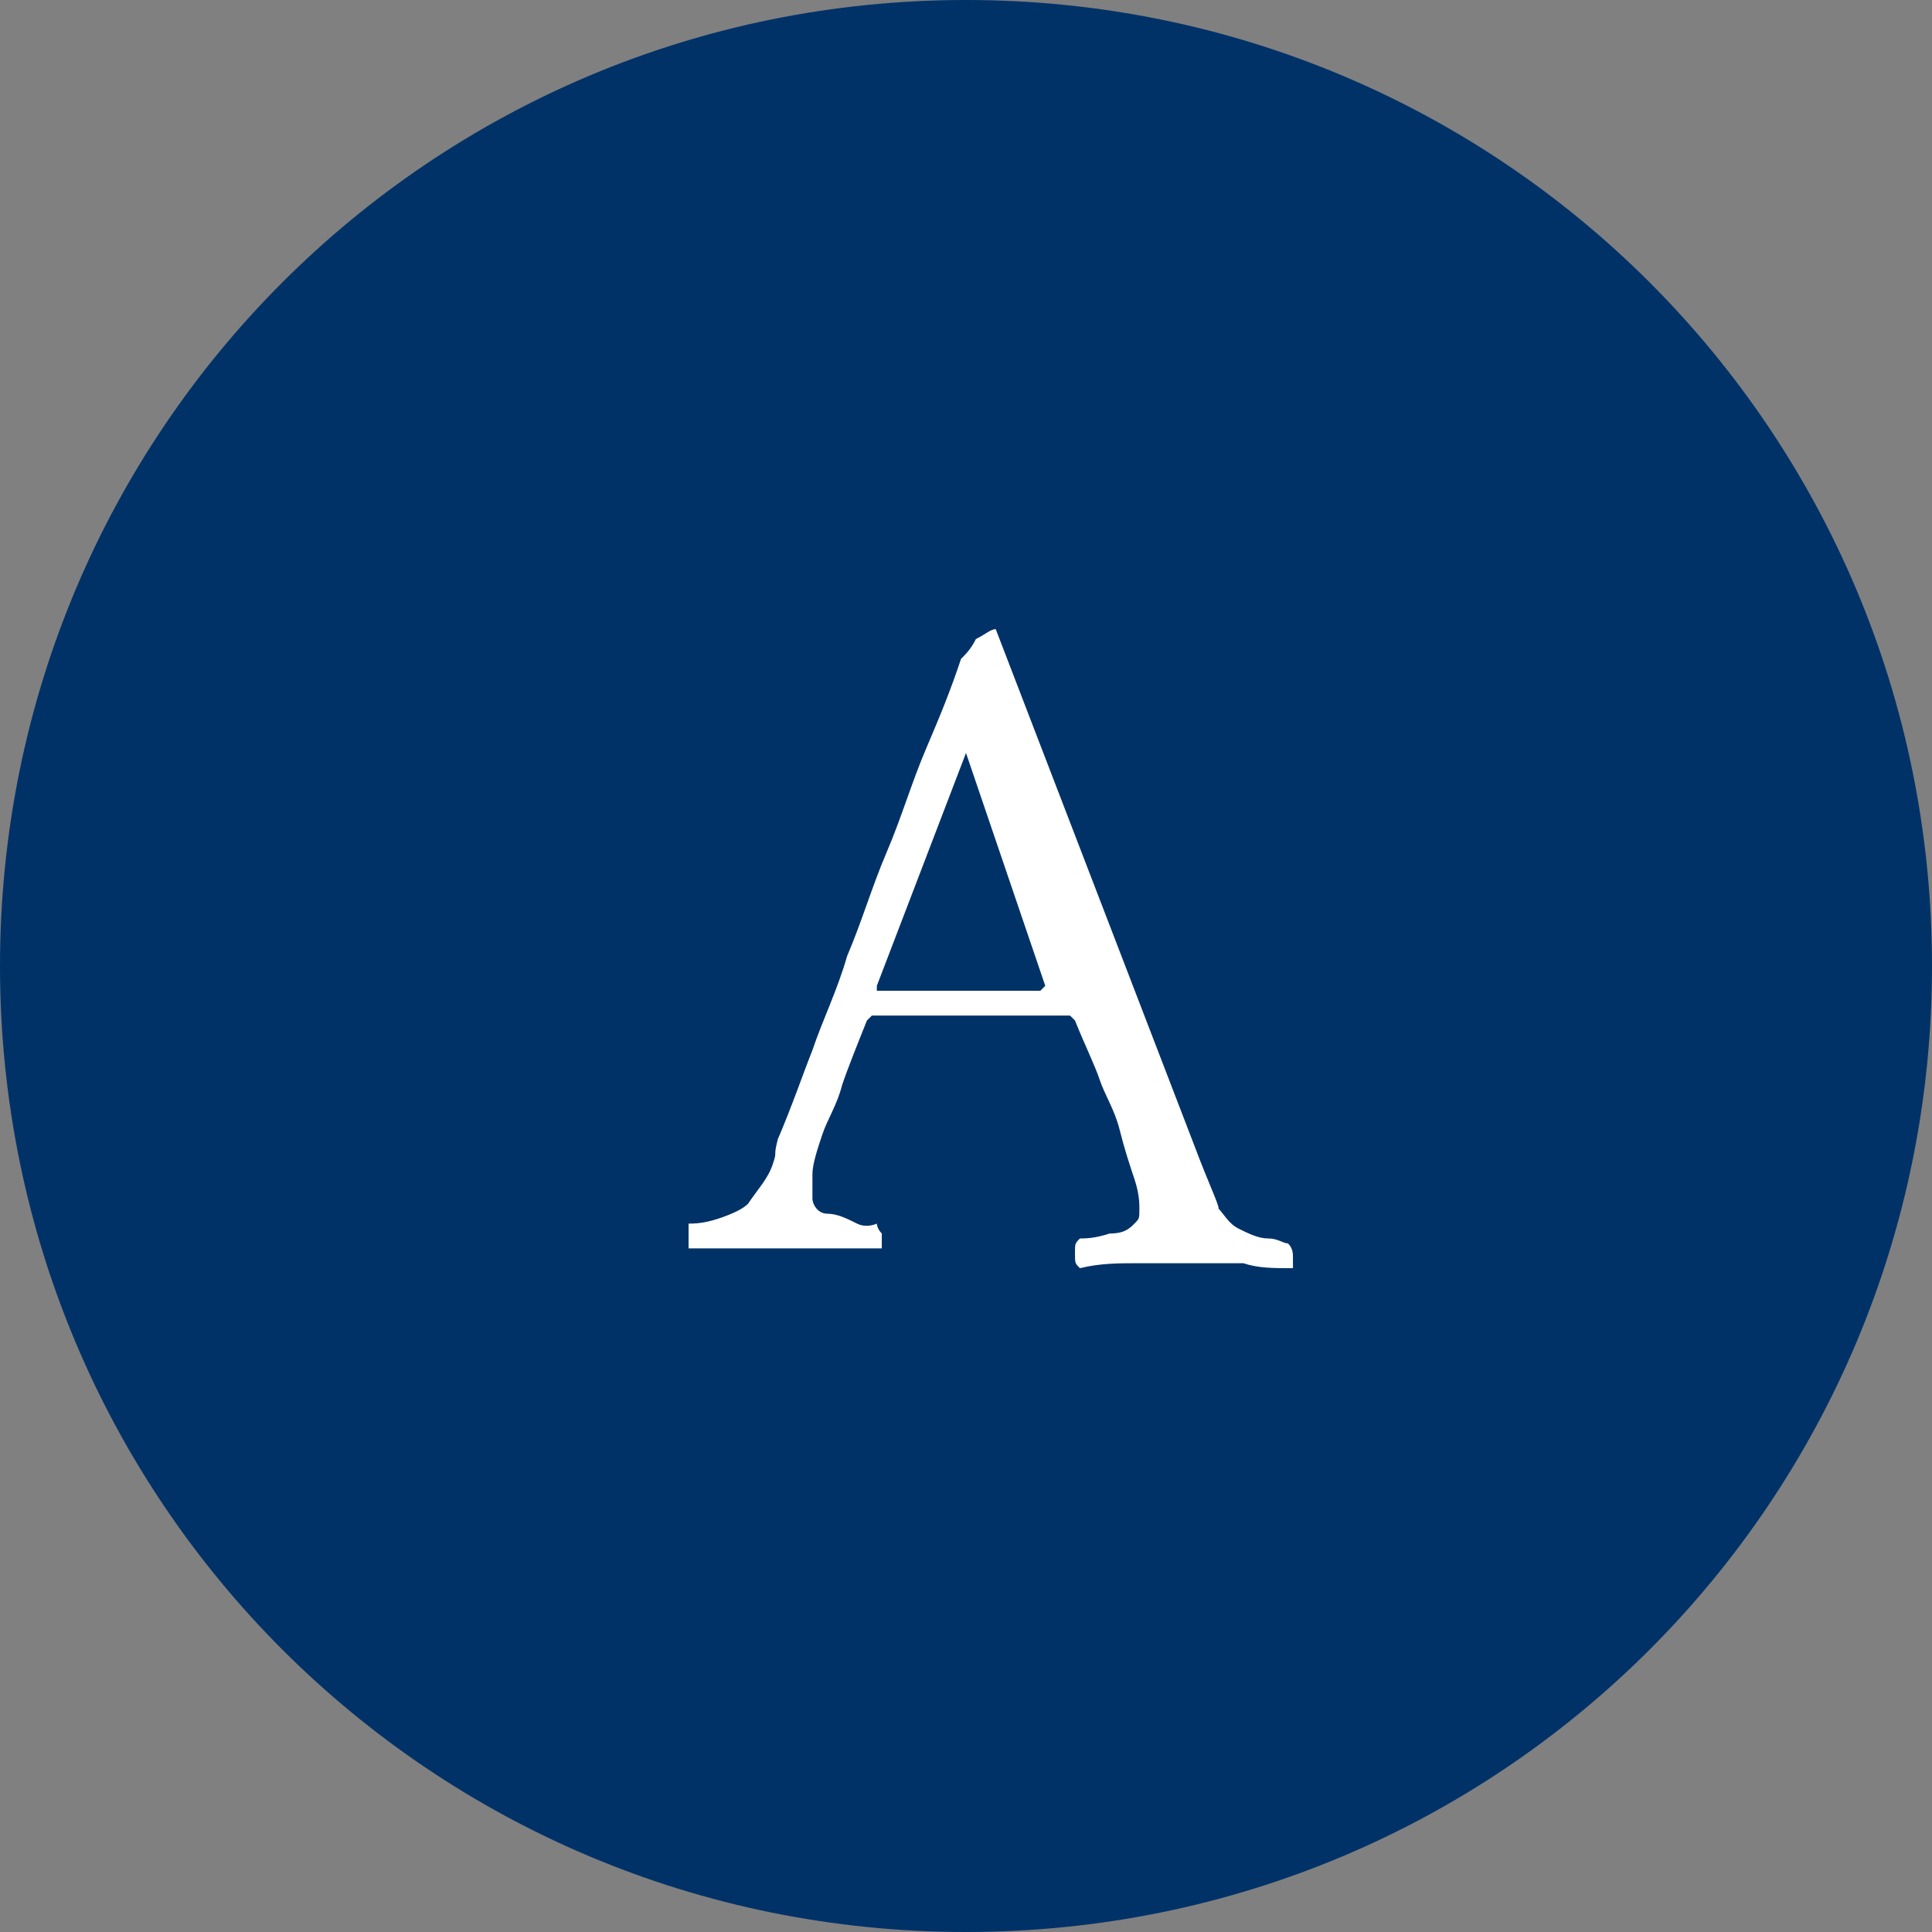
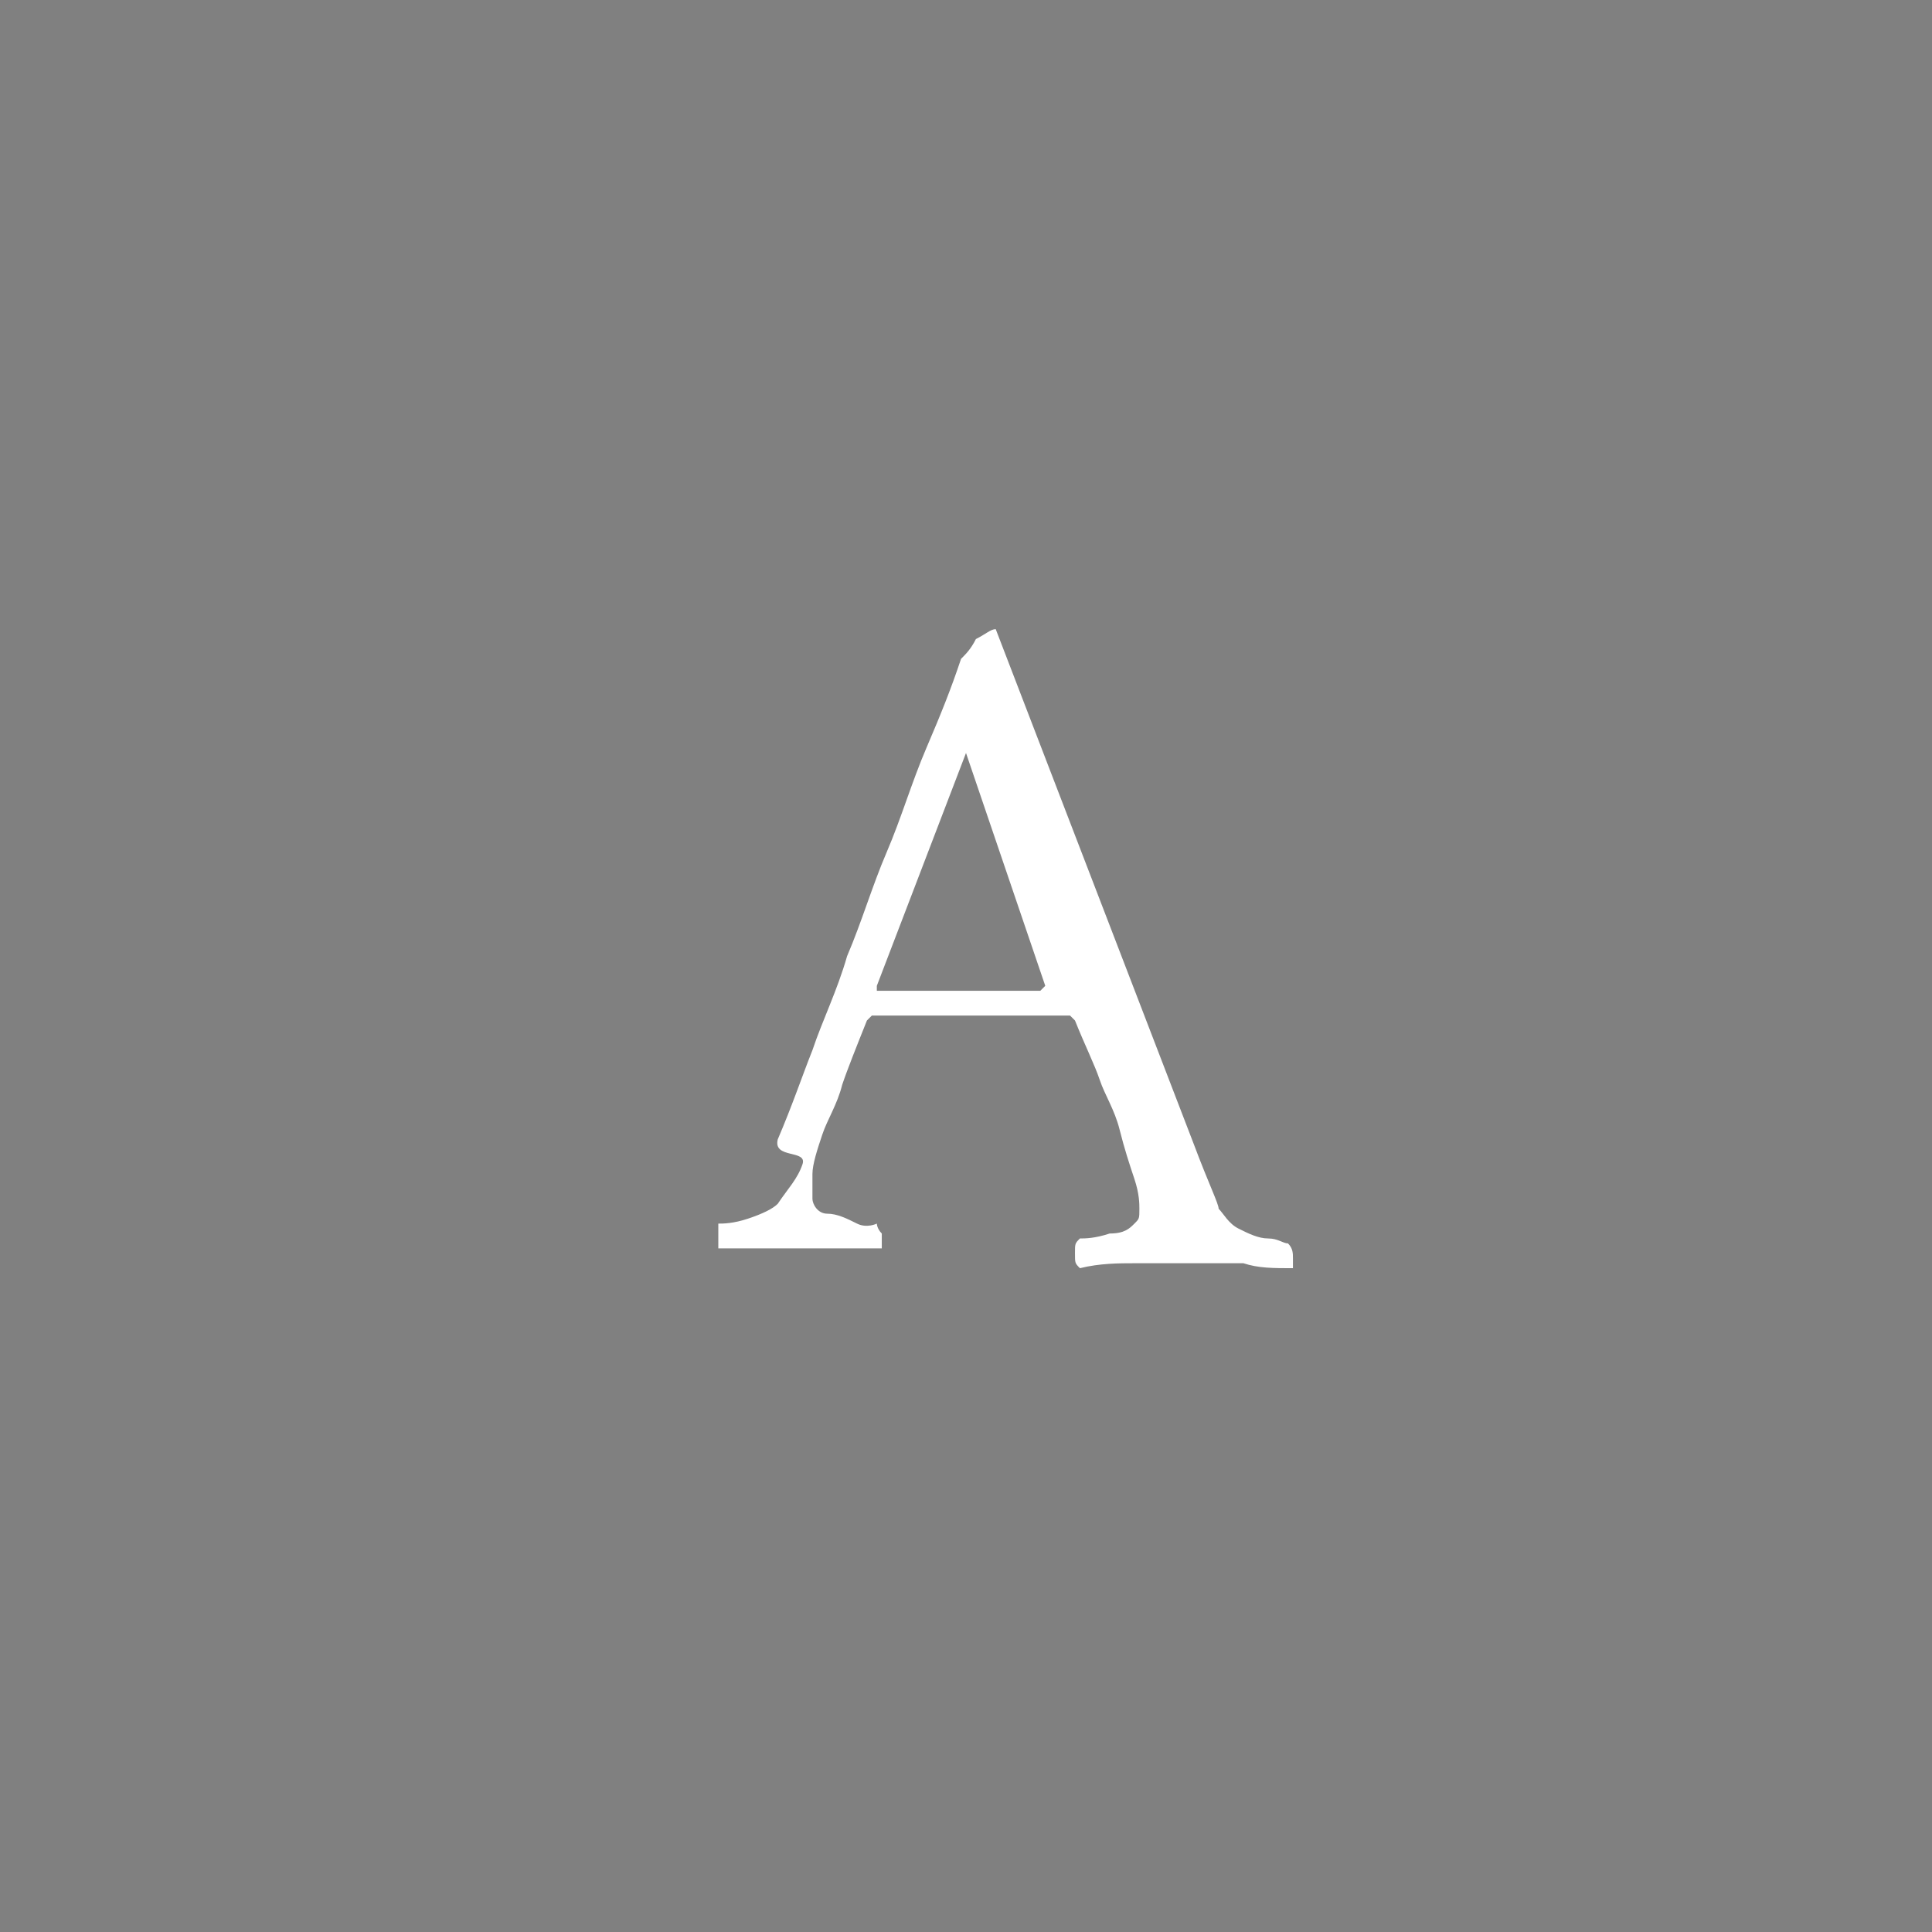
<svg xmlns="http://www.w3.org/2000/svg" version="1.1" id="レイヤー_1" x="0px" y="0px" viewBox="0 0 39 39" style="enable-background:new 0 0 39 39;" xml:space="preserve">
  <rect x="0" y="0" width="39" height="39" fill="#808080" stroke="none" />
  <style type="text/css">
	.st0{fill:#003268;}
	.st1{fill:#FFFFFF;}
</style>
  <g>
    <g>
-       <path class="st0" d="M39,19.5C39,30.3,30.3,39,19.5,39C8.7,39,0,30.3,0,19.5C0,8.7,8.7,0,19.5,0C30.3,0,39,8.7,39,19.5" />
-     </g>
+       </g>
    <g>
-       <path class="st1" d="M15.7,23c0.3-0.7,0.5-1.3,0.7-1.8c0.2-0.6,0.5-1.2,0.7-1.9c0.3-0.7,0.5-1.4,0.8-2.1c0.3-0.7,0.5-1.4,0.8-2.1    s0.5-1.2,0.7-1.8c0.1-0.1,0.2-0.2,0.3-0.4c0.2-0.1,0.3-0.2,0.4-0.2c0,0,0,0,0,0c0,0,0,0,0,0l4,10.4c0.3,0.8,0.5,1.2,0.5,1.3    c0.1,0.1,0.2,0.3,0.4,0.4c0.2,0.1,0.4,0.2,0.6,0.2c0.2,0,0.3,0.1,0.4,0.1c0.1,0.1,0.1,0.2,0.1,0.3c0,0.1,0,0.2,0,0.2    c-0.4,0-0.7,0-1-0.1c-0.3,0-0.7,0-1.1,0c-0.5,0-0.8,0-1.1,0c-0.3,0-0.7,0-1.1,0.1c-0.1-0.1-0.1-0.1-0.1-0.3s0-0.2,0.1-0.3    c0.1,0,0.3,0,0.6-0.1c0.3,0,0.4-0.1,0.5-0.2c0.1-0.1,0.1-0.1,0.1-0.3c0-0.1,0-0.3-0.1-0.6c-0.1-0.3-0.2-0.6-0.3-1    c-0.1-0.4-0.3-0.7-0.4-1c-0.1-0.3-0.3-0.7-0.5-1.2c-0.1-0.1-0.1-0.1-0.1-0.1c-0.2,0-0.4,0-0.7,0c-0.3,0-0.6,0-0.8,0    c-0.1,0-0.1,0-0.2,0s-0.1,0-0.2,0c-0.4,0-0.7,0-1,0c-0.3,0-0.6,0-1.1,0c0,0,0,0-0.1,0.1c-0.2,0.5-0.4,1-0.5,1.3    c-0.1,0.4-0.3,0.7-0.4,1c-0.1,0.3-0.2,0.6-0.2,0.8c0,0.2,0,0.4,0,0.5c0,0.1,0.1,0.3,0.3,0.3s0.4,0.1,0.6,0.2s0.4,0,0.4,0    c0,0,0,0.1,0.1,0.2c0,0.1,0,0.2,0,0.3c-0.3,0-0.5,0-0.6,0c-0.2,0-0.4,0-0.5,0c-0.2,0-0.4,0-0.7,0c-0.3,0-0.5,0-0.7,0    c-0.2,0-0.4,0-0.6,0c-0.2,0-0.5,0-0.8,0c0,0,0-0.1,0-0.2c0-0.1,0-0.2,0-0.3c0.1,0,0.3,0,0.6-0.1c0.3-0.1,0.5-0.2,0.6-0.3    c0.2-0.3,0.4-0.5,0.5-0.8S15.6,23.4,15.7,23z M19.5,15.2l-1.8,4.7c0,0.1,0,0.1,0,0.1c0.3,0,0.6,0,0.9,0c0.4,0,0.6,0,0.8,0    c0.3,0,0.6,0,0.8,0c0.2,0,0.5,0,0.8,0c0,0,0,0,0.1-0.1L19.5,15.2z" />
+       <path class="st1" d="M15.7,23c0.3-0.7,0.5-1.3,0.7-1.8c0.2-0.6,0.5-1.2,0.7-1.9c0.3-0.7,0.5-1.4,0.8-2.1c0.3-0.7,0.5-1.4,0.8-2.1    s0.5-1.2,0.7-1.8c0.1-0.1,0.2-0.2,0.3-0.4c0.2-0.1,0.3-0.2,0.4-0.2c0,0,0,0,0,0c0,0,0,0,0,0l4,10.4c0.3,0.8,0.5,1.2,0.5,1.3    c0.1,0.1,0.2,0.3,0.4,0.4c0.2,0.1,0.4,0.2,0.6,0.2c0.2,0,0.3,0.1,0.4,0.1c0.1,0.1,0.1,0.2,0.1,0.3c0,0.1,0,0.2,0,0.2    c-0.4,0-0.7,0-1-0.1c-0.3,0-0.7,0-1.1,0c-0.5,0-0.8,0-1.1,0c-0.3,0-0.7,0-1.1,0.1c-0.1-0.1-0.1-0.1-0.1-0.3s0-0.2,0.1-0.3    c0.1,0,0.3,0,0.6-0.1c0.3,0,0.4-0.1,0.5-0.2c0.1-0.1,0.1-0.1,0.1-0.3c0-0.1,0-0.3-0.1-0.6c-0.1-0.3-0.2-0.6-0.3-1    c-0.1-0.4-0.3-0.7-0.4-1c-0.1-0.3-0.3-0.7-0.5-1.2c-0.1-0.1-0.1-0.1-0.1-0.1c-0.2,0-0.4,0-0.7,0c-0.3,0-0.6,0-0.8,0    c-0.1,0-0.1,0-0.2,0s-0.1,0-0.2,0c-0.4,0-0.7,0-1,0c-0.3,0-0.6,0-1.1,0c0,0,0,0-0.1,0.1c-0.2,0.5-0.4,1-0.5,1.3    c-0.1,0.4-0.3,0.7-0.4,1c-0.1,0.3-0.2,0.6-0.2,0.8c0,0.2,0,0.4,0,0.5c0,0.1,0.1,0.3,0.3,0.3s0.4,0.1,0.6,0.2s0.4,0,0.4,0    c0,0,0,0.1,0.1,0.2c0,0.1,0,0.2,0,0.3c-0.2,0-0.4,0-0.5,0c-0.2,0-0.4,0-0.7,0c-0.3,0-0.5,0-0.7,0    c-0.2,0-0.4,0-0.6,0c-0.2,0-0.5,0-0.8,0c0,0,0-0.1,0-0.2c0-0.1,0-0.2,0-0.3c0.1,0,0.3,0,0.6-0.1c0.3-0.1,0.5-0.2,0.6-0.3    c0.2-0.3,0.4-0.5,0.5-0.8S15.6,23.4,15.7,23z M19.5,15.2l-1.8,4.7c0,0.1,0,0.1,0,0.1c0.3,0,0.6,0,0.9,0c0.4,0,0.6,0,0.8,0    c0.3,0,0.6,0,0.8,0c0.2,0,0.5,0,0.8,0c0,0,0,0,0.1-0.1L19.5,15.2z" />
    </g>
  </g>
</svg>